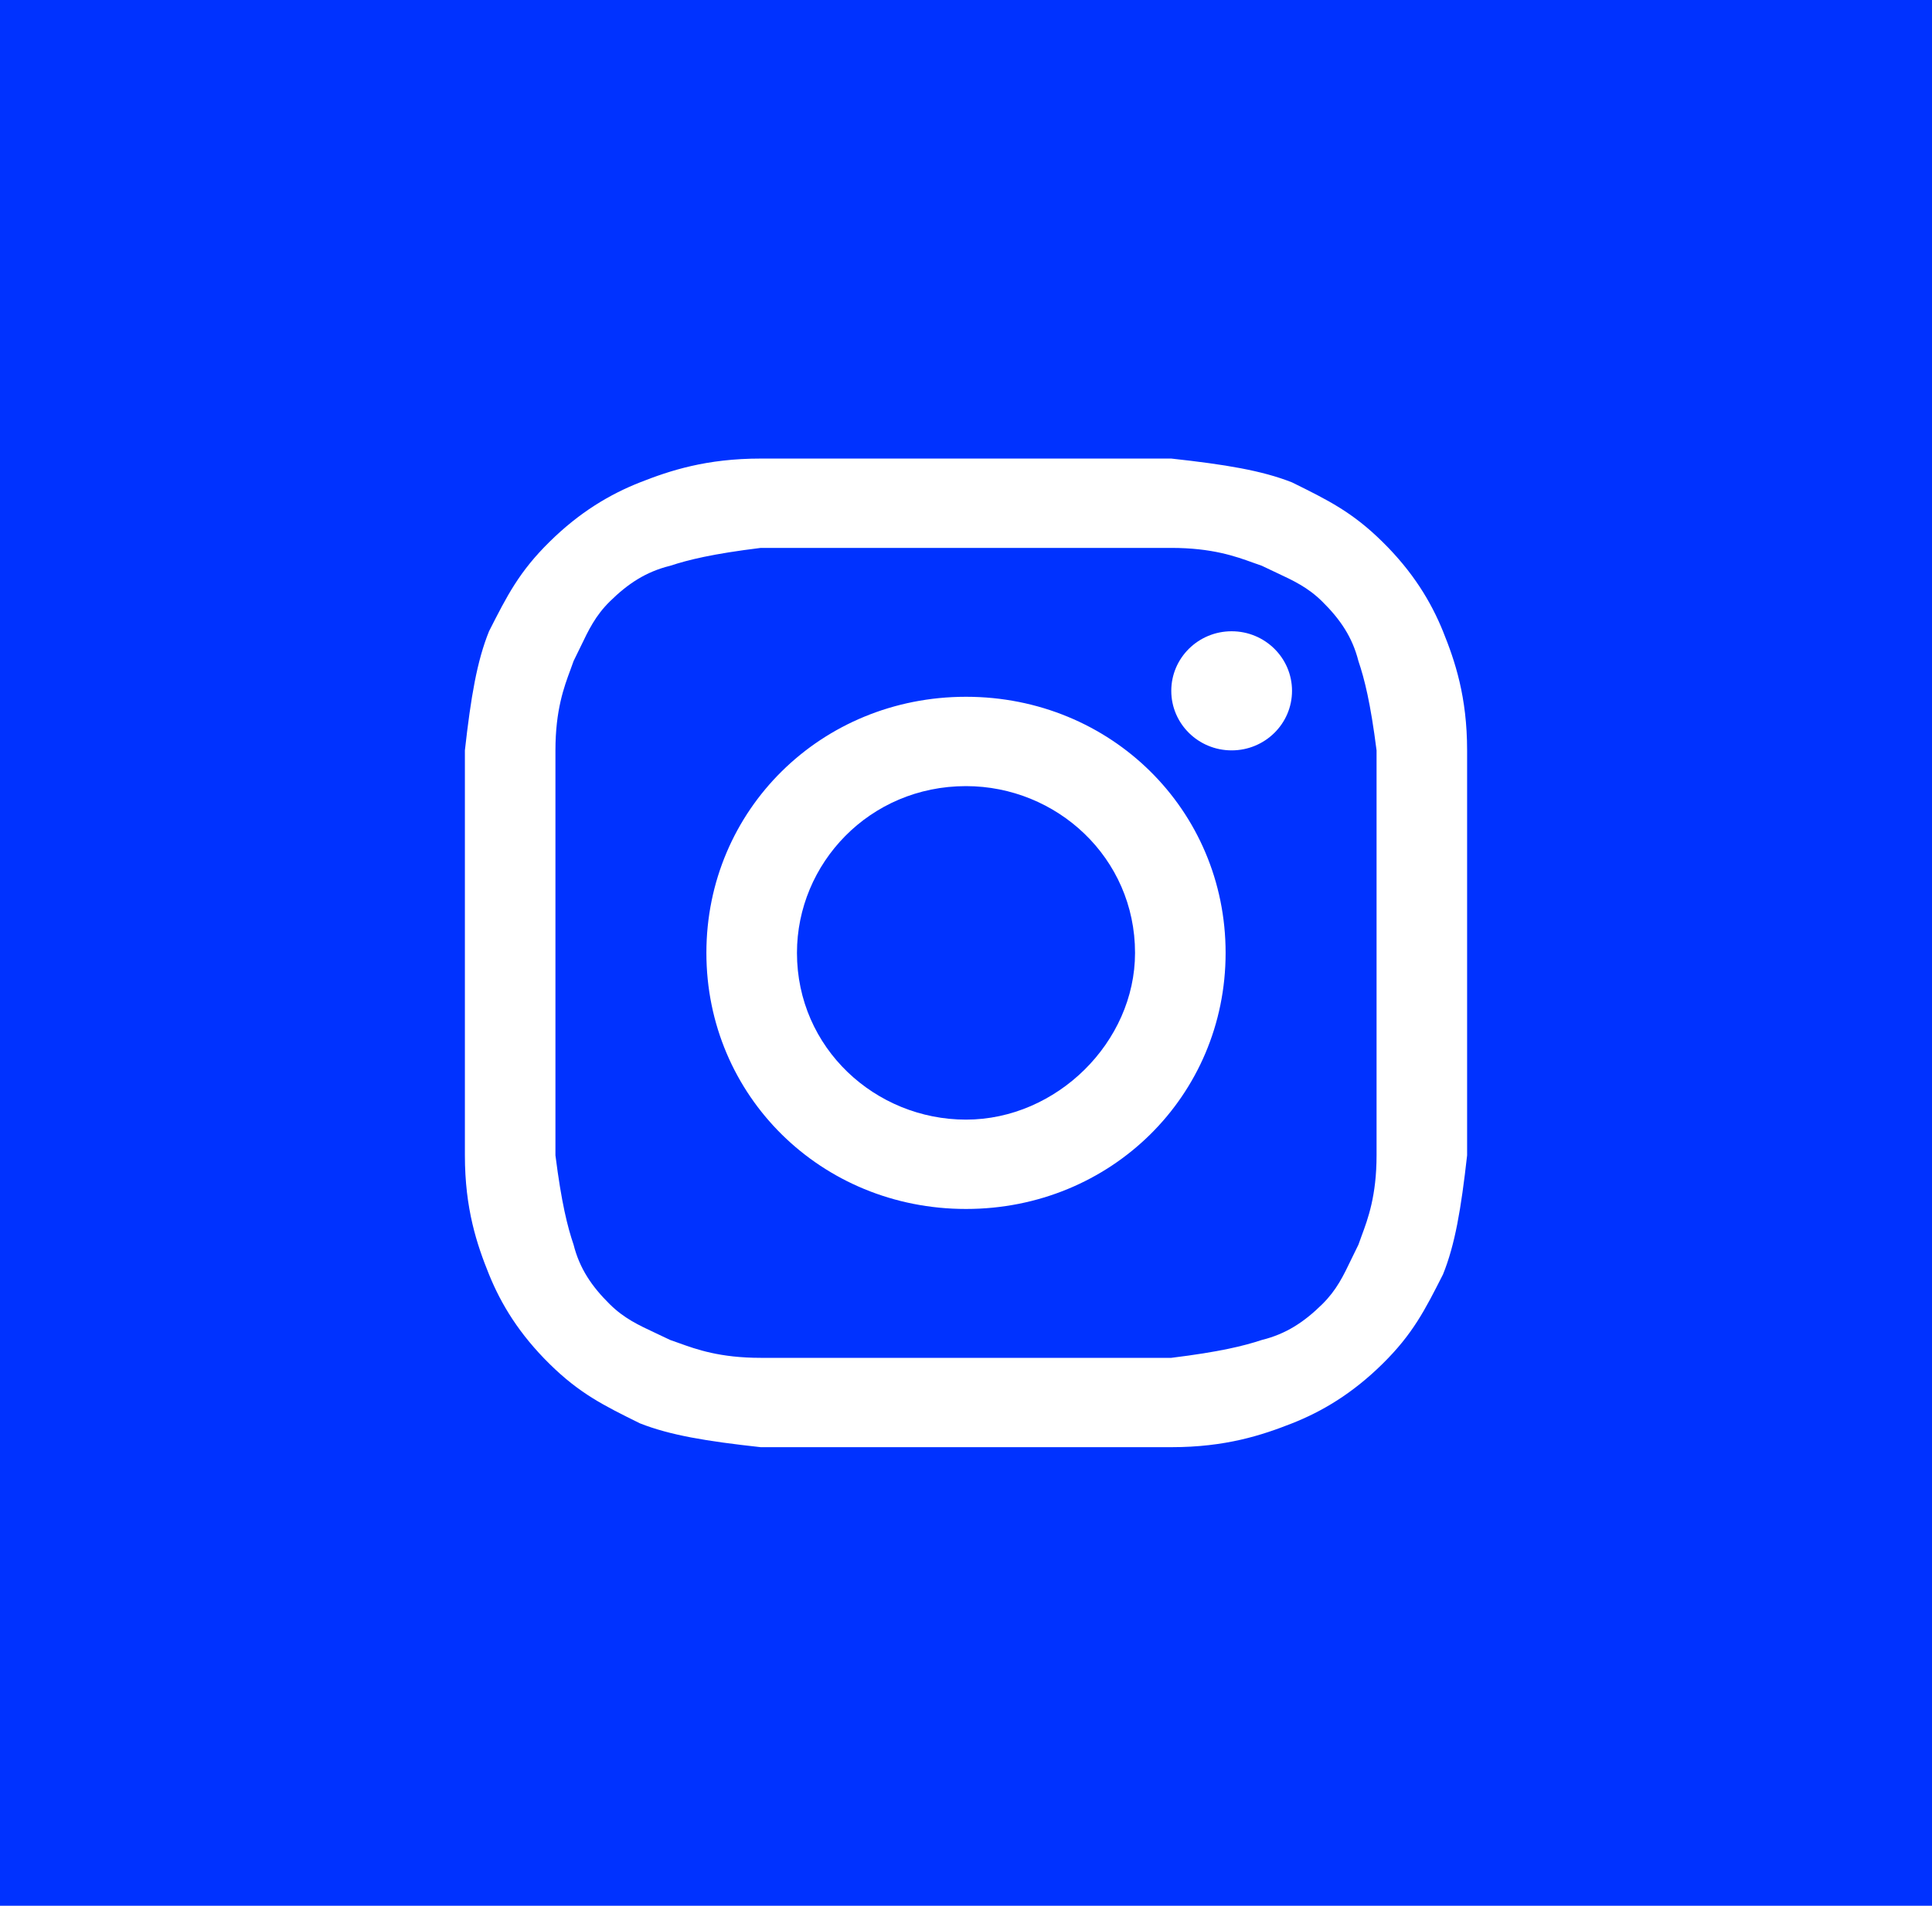
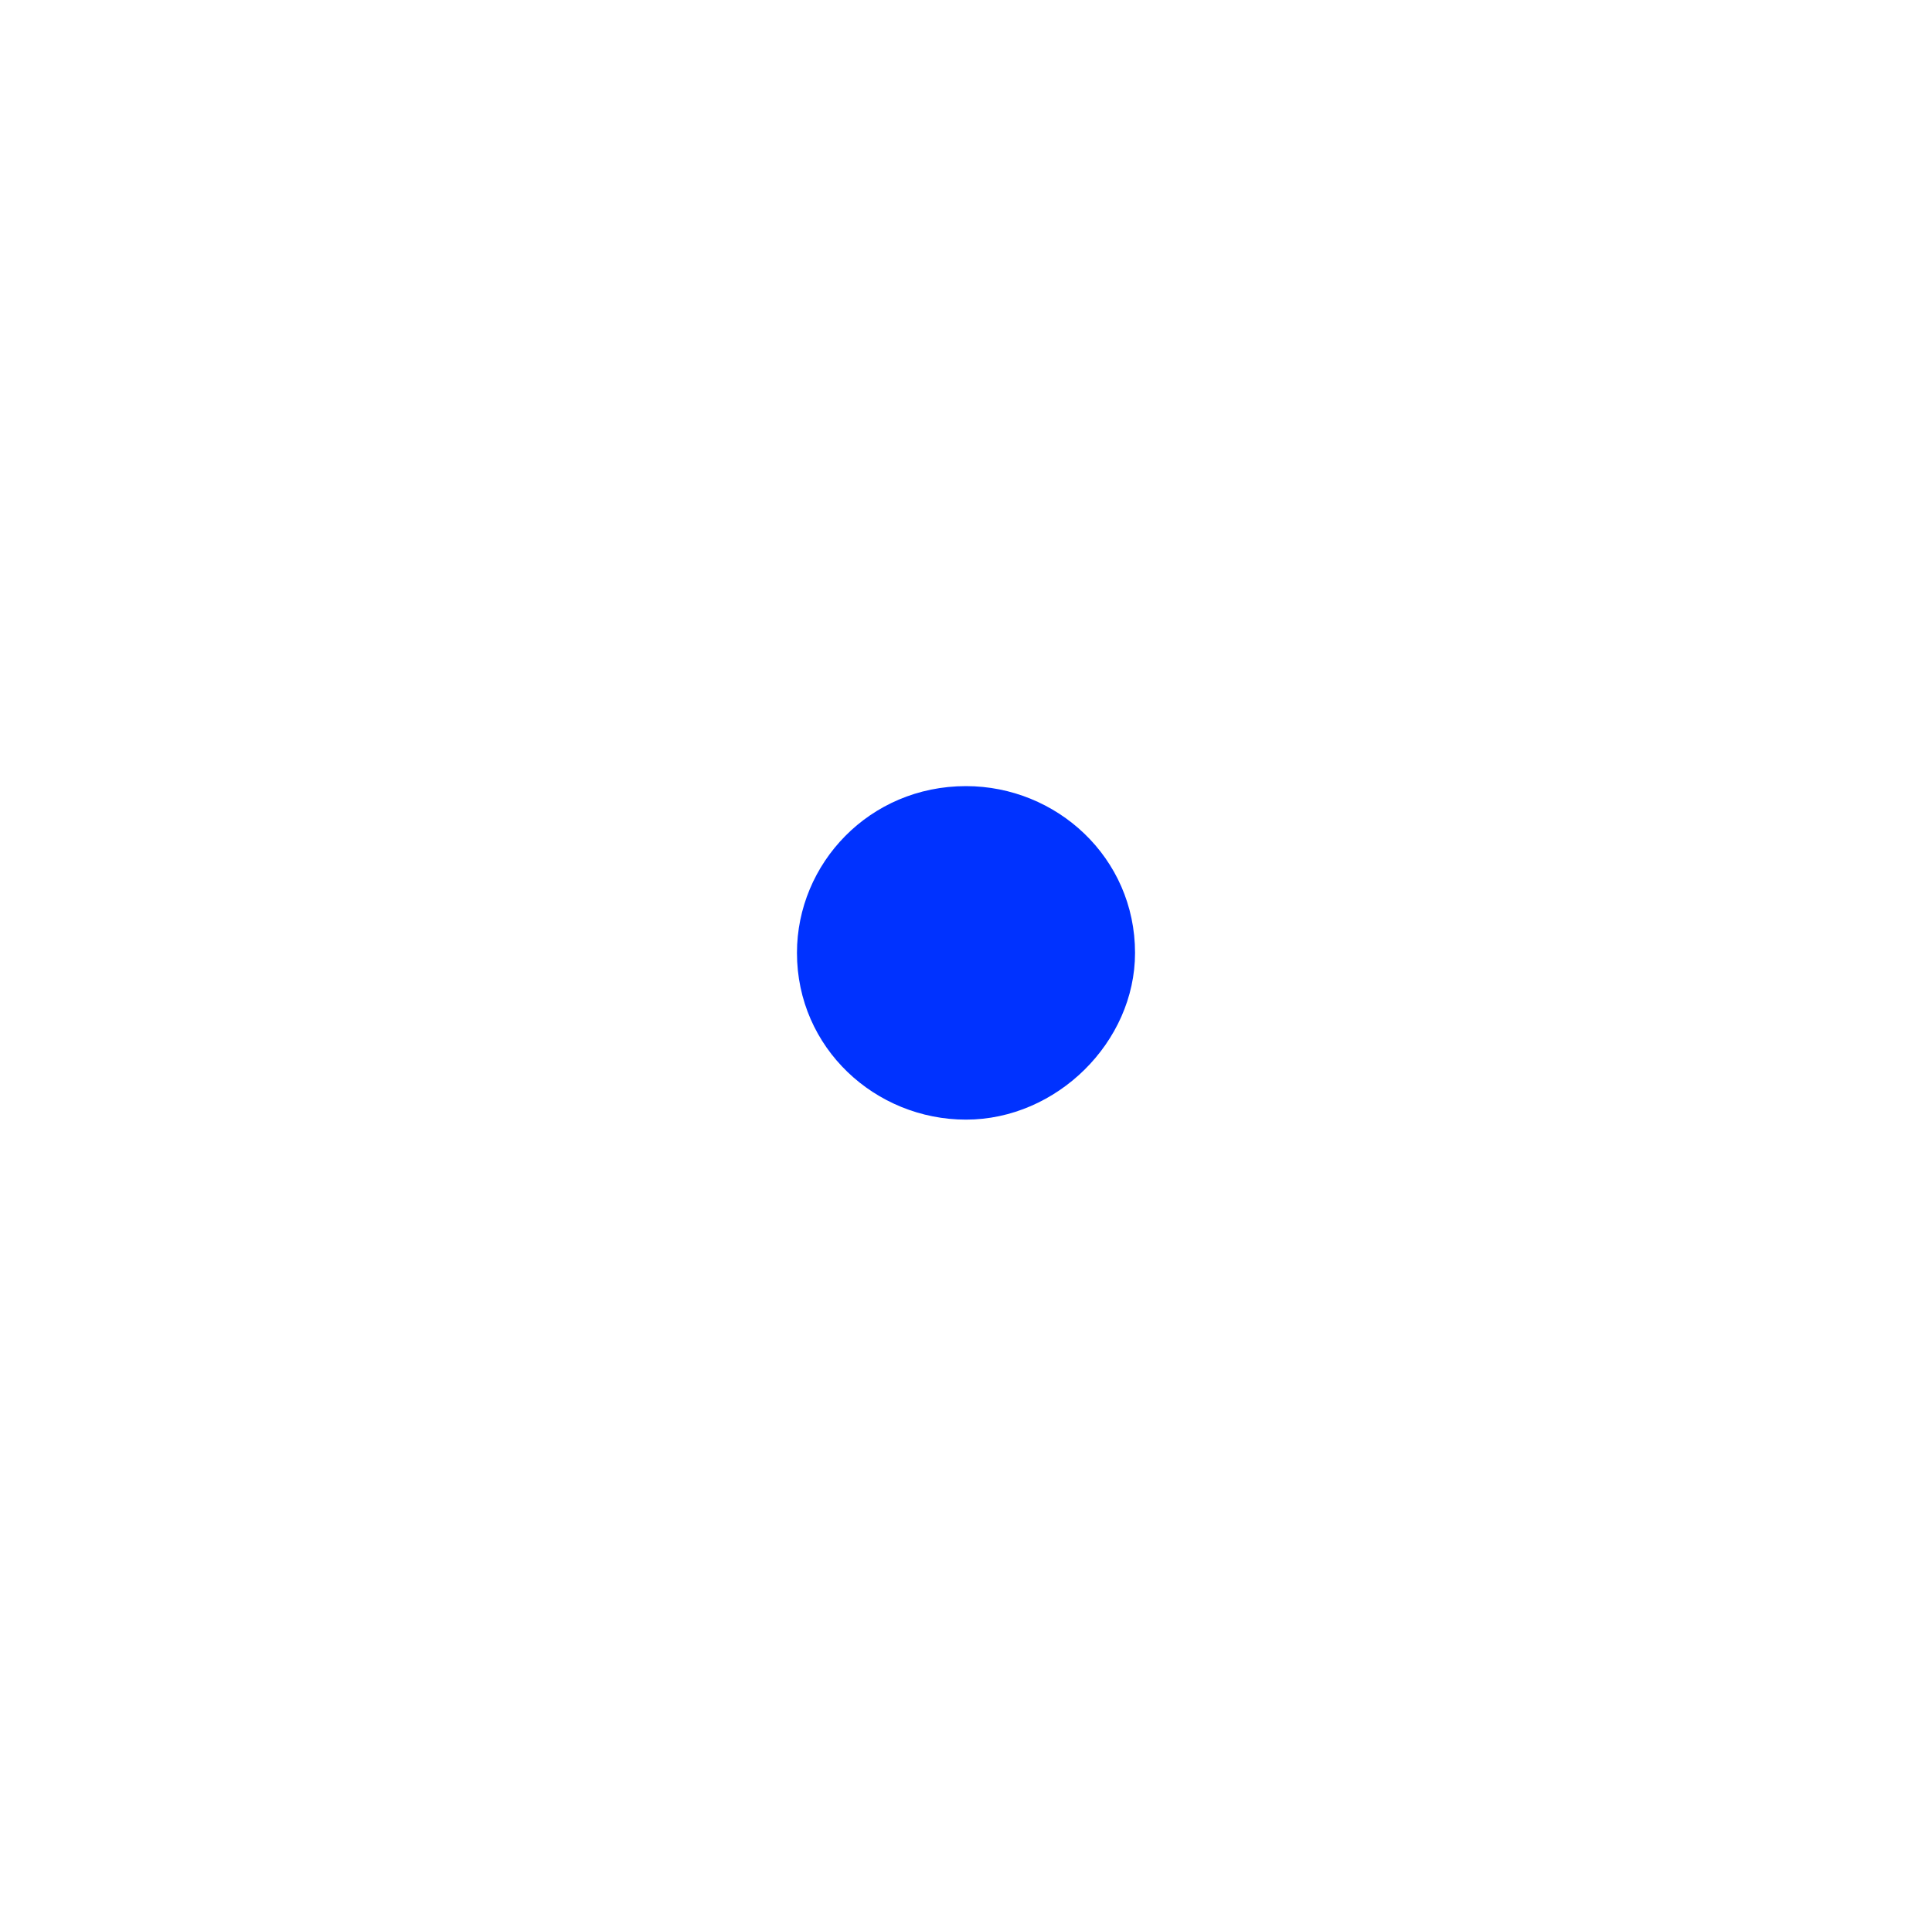
<svg xmlns="http://www.w3.org/2000/svg" width="75" height="74" viewBox="0 0 75 74" fill="none">
  <path d="M37.5 43.475C33.984 43.475 30.938 40.7 30.938 37C30.938 33.531 33.75 30.525 37.5 30.525C41.016 30.525 44.062 33.3 44.062 37C44.062 40.469 41.016 43.475 37.5 43.475Z" fill="#0032FF" />
-   <path fill-rule="evenodd" clip-rule="evenodd" d="M45.469 21.275H29.531C27.656 21.506 26.719 21.738 26.016 21.969C25.078 22.2 24.375 22.663 23.672 23.356C23.116 23.905 22.853 24.454 22.535 25.118C22.451 25.293 22.363 25.476 22.266 25.669C22.229 25.776 22.188 25.889 22.143 26.01C21.897 26.671 21.562 27.574 21.562 29.137V44.862C21.797 46.712 22.031 47.638 22.266 48.331C22.5 49.256 22.969 49.95 23.672 50.644C24.228 51.193 24.785 51.452 25.457 51.766C25.634 51.848 25.82 51.935 26.016 52.031C26.124 52.067 26.239 52.108 26.361 52.153C27.031 52.395 27.946 52.725 29.531 52.725H45.469C47.344 52.494 48.281 52.263 48.984 52.031C49.922 51.8 50.625 51.337 51.328 50.644C51.885 50.095 52.147 49.546 52.465 48.882C52.549 48.707 52.637 48.524 52.734 48.331C52.771 48.224 52.812 48.111 52.857 47.99C53.103 47.329 53.438 46.426 53.438 44.862V29.137C53.203 27.288 52.969 26.363 52.734 25.669C52.5 24.744 52.031 24.05 51.328 23.356C50.772 22.807 50.215 22.548 49.543 22.234C49.366 22.152 49.18 22.065 48.984 21.969C48.876 21.933 48.761 21.892 48.639 21.847C47.969 21.605 47.054 21.275 45.469 21.275ZM37.5 27.056C31.875 27.056 27.422 31.45 27.422 37C27.422 42.55 31.875 46.944 37.5 46.944C43.125 46.944 47.578 42.55 47.578 37C47.578 31.45 43.125 27.056 37.5 27.056ZM50.156 26.825C50.156 28.102 49.107 29.137 47.812 29.137C46.518 29.137 45.469 28.102 45.469 26.825C45.469 25.548 46.518 24.512 47.812 24.512C49.107 24.512 50.156 25.548 50.156 26.825Z" fill="#0032FF" />
-   <path fill-rule="evenodd" clip-rule="evenodd" d="M0 0H75V74H0V0ZM29.531 17.806H45.469C47.578 18.038 48.984 18.269 50.156 18.731C51.562 19.425 52.5 19.887 53.672 21.044C54.844 22.2 55.547 23.356 56.016 24.512C56.484 25.669 56.953 27.056 56.953 29.137V44.862C56.719 46.944 56.484 48.331 56.016 49.487C55.312 50.875 54.844 51.8 53.672 52.956C52.5 54.112 51.328 54.806 50.156 55.269C48.984 55.731 47.578 56.194 45.469 56.194H29.531C27.422 55.962 26.016 55.731 24.844 55.269C23.438 54.575 22.5 54.112 21.328 52.956C20.156 51.8 19.453 50.644 18.984 49.487C18.516 48.331 18.047 46.944 18.047 44.862V29.137C18.281 27.056 18.516 25.669 18.984 24.512C19.688 23.125 20.156 22.2 21.328 21.044C22.5 19.887 23.672 19.194 24.844 18.731C26.016 18.269 27.422 17.806 29.531 17.806Z" fill="#0032FF" />
</svg>